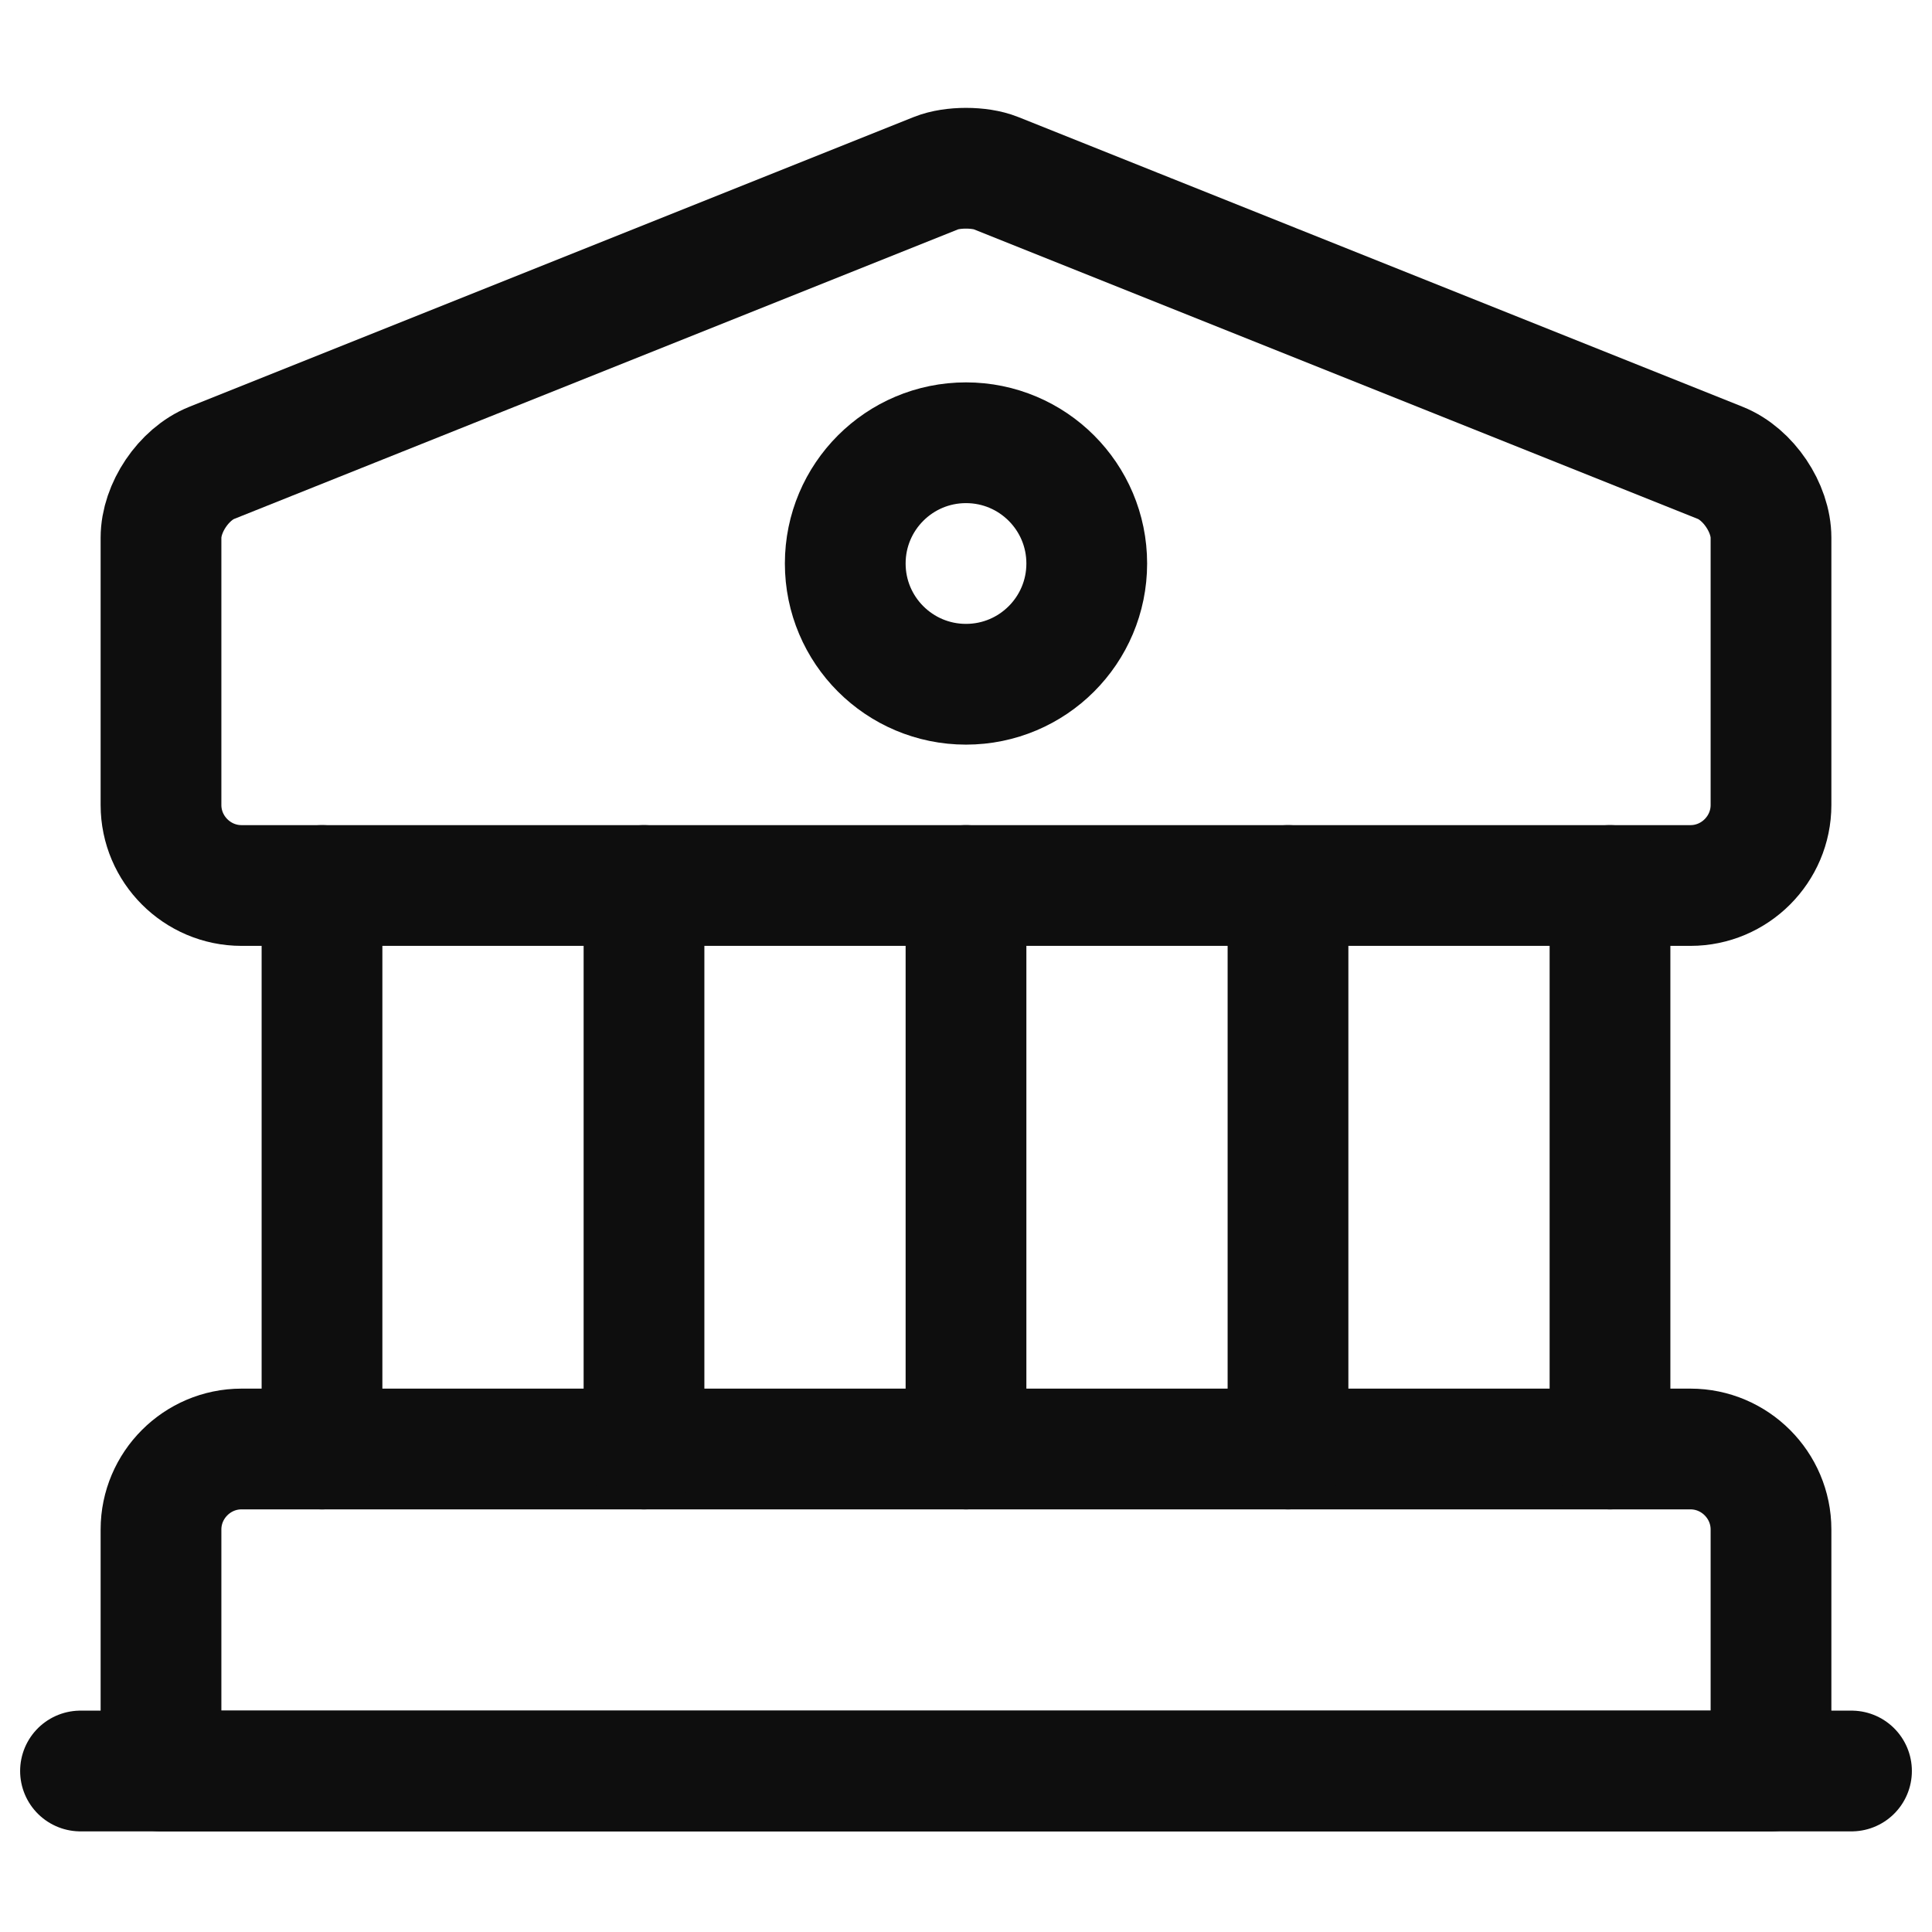
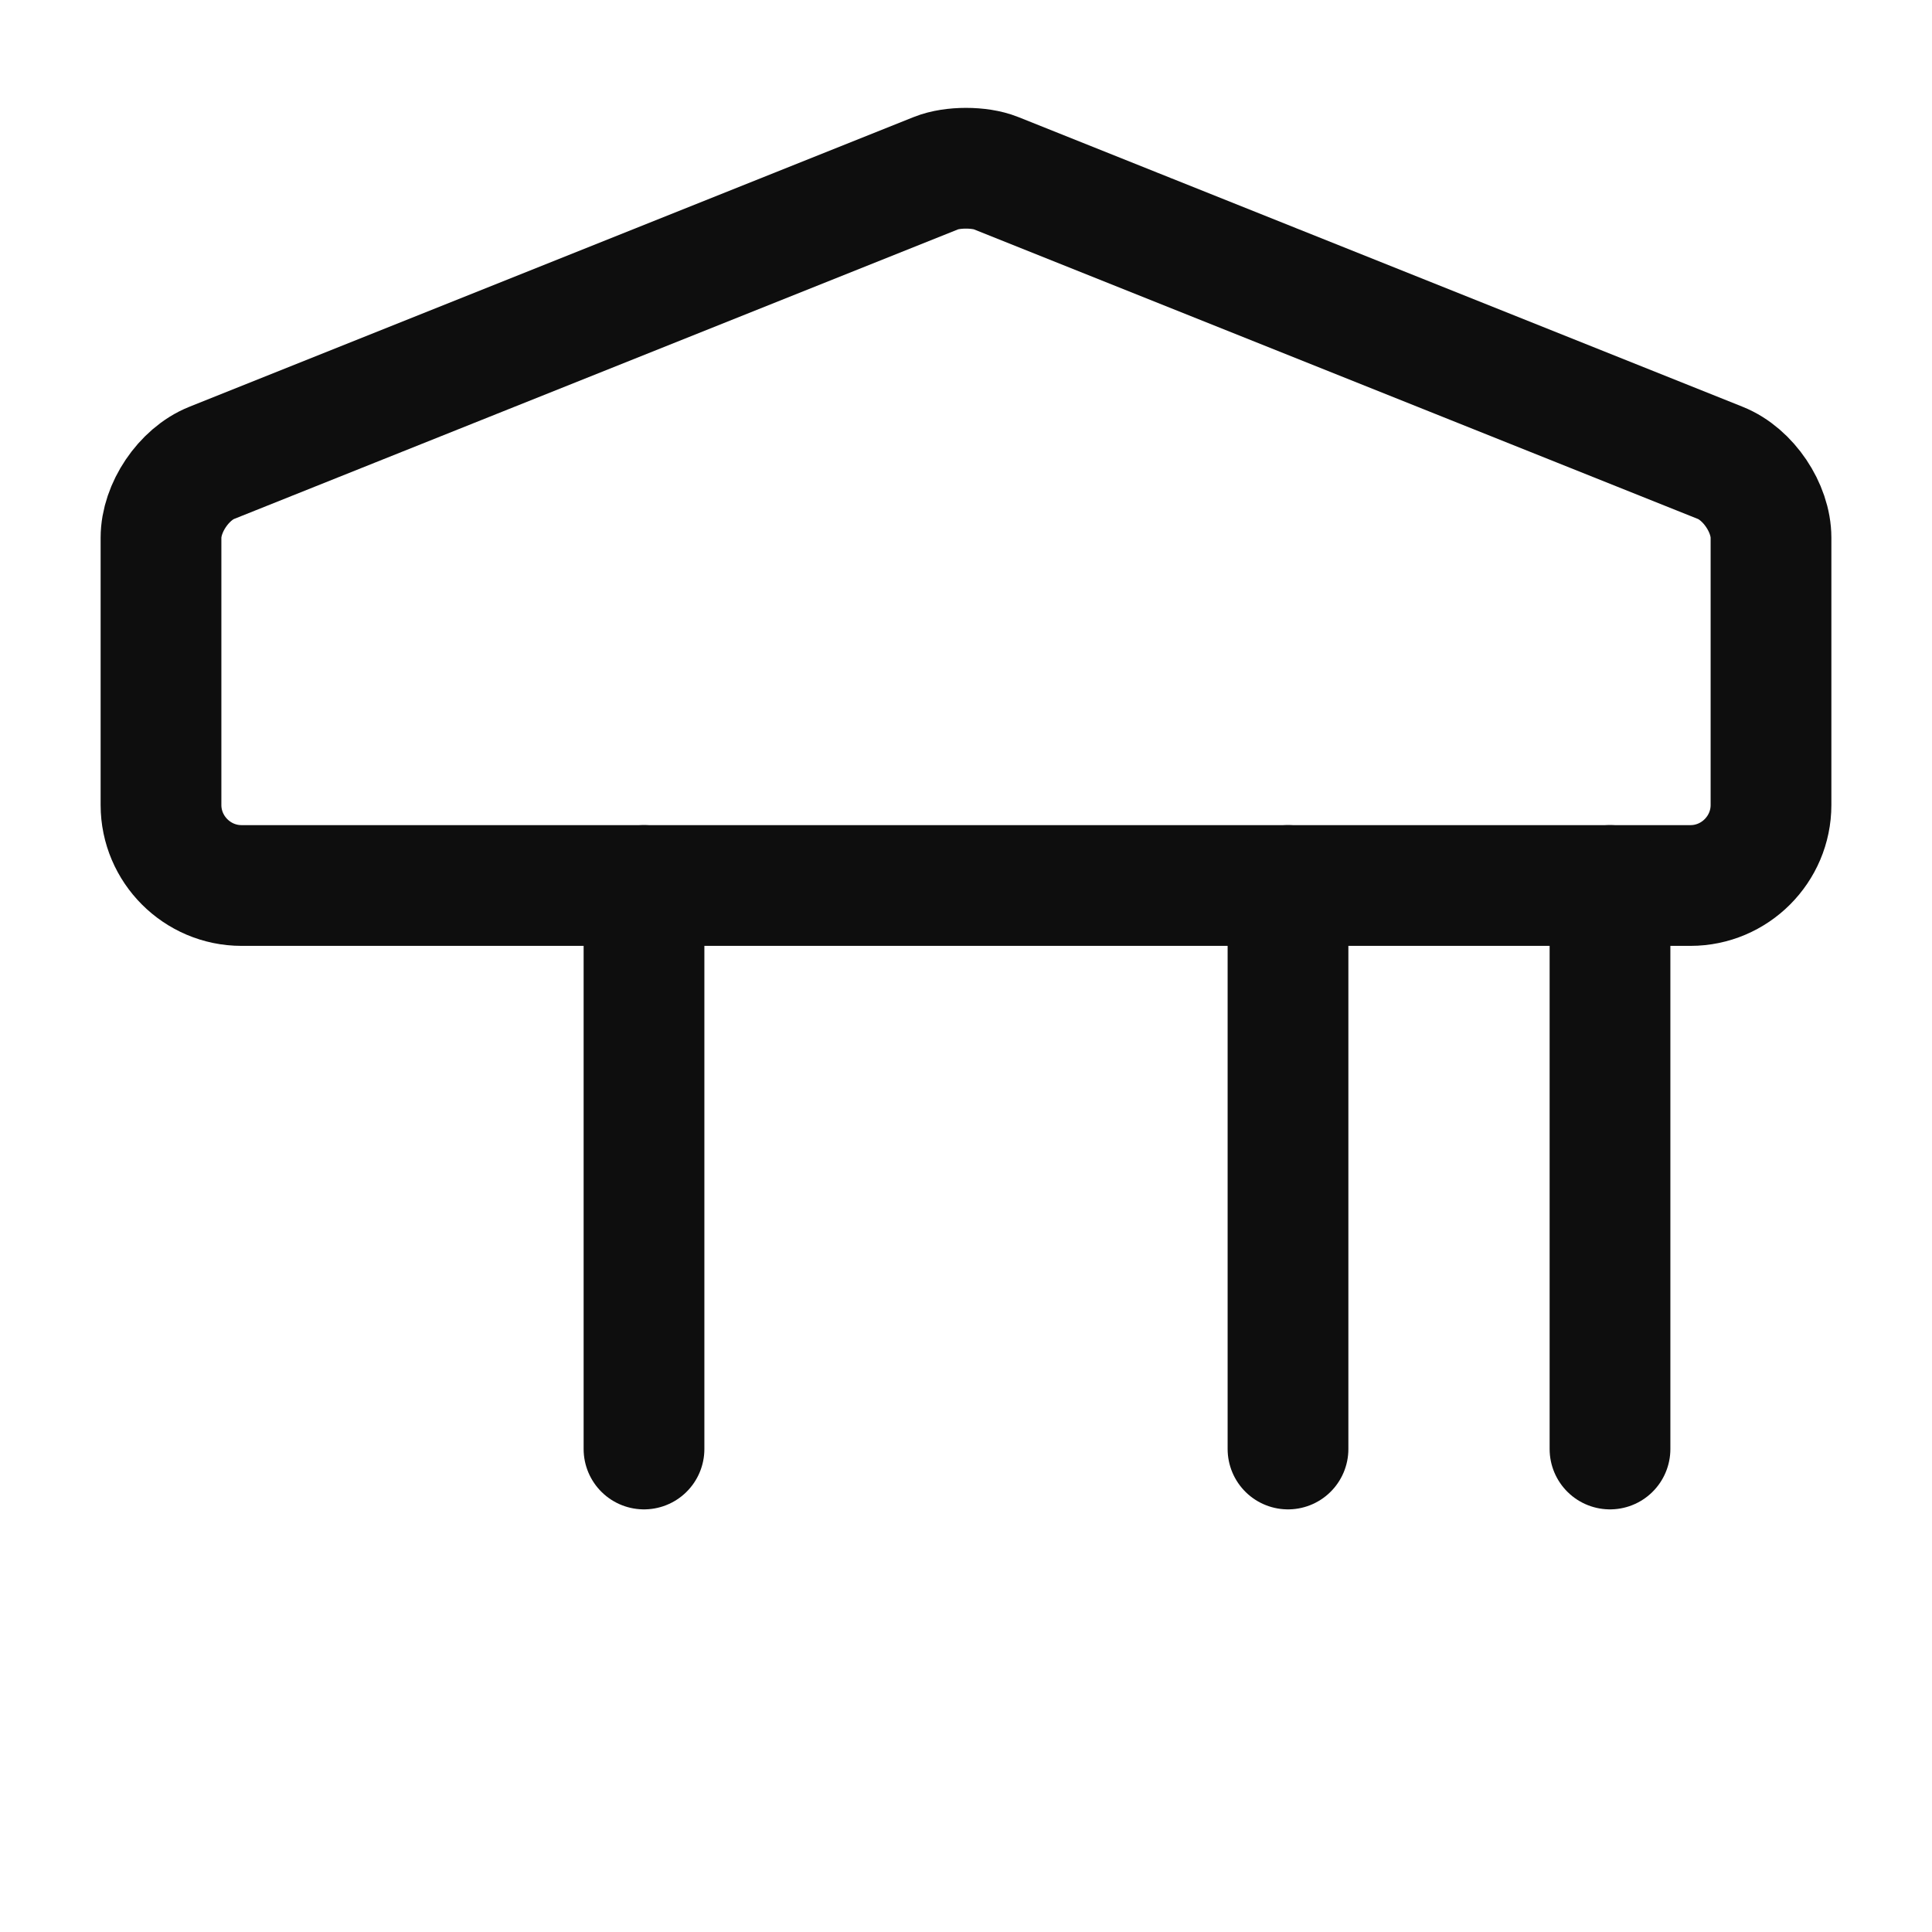
<svg xmlns="http://www.w3.org/2000/svg" width="48" height="48" viewBox="0 0 48 48" fill="none">
  <path d="M24.74 4.3L42.74 11.5C43.44 11.78 44 12.62 44 13.36V20C44 21.1 43.1 22 42 22H6C4.9 22 4 21.1 4 20V13.36C4 12.62 4.56 11.78 5.26 11.5L23.26 4.3C23.66 4.14 24.34 4.14 24.74 4.3Z" stroke="#0E0E0E" stroke-width="3" stroke-miterlimit="10" stroke-linecap="round" stroke-linejoin="round" />
-   <path d="M44 44H4V38C4 36.9 4.9 36 6 36H42C43.1 36 44 36.9 44 38V44Z" stroke="#0E0E0E" stroke-width="3" stroke-miterlimit="10" stroke-linecap="round" stroke-linejoin="round" />
-   <path d="M8 36V22" stroke="#0E0E0E" stroke-width="3" stroke-miterlimit="10" stroke-linecap="round" stroke-linejoin="round" />
  <path d="M16 36V22" stroke="#0E0E0E" stroke-width="3" stroke-miterlimit="10" stroke-linecap="round" stroke-linejoin="round" />
-   <path d="M24 36V22" stroke="#0E0E0E" stroke-width="3" stroke-miterlimit="10" stroke-linecap="round" stroke-linejoin="round" />
  <path d="M32 36V22" stroke="#0E0E0E" stroke-width="3" stroke-miterlimit="10" stroke-linecap="round" stroke-linejoin="round" />
  <path d="M40 36V22" stroke="#0E0E0E" stroke-width="3" stroke-miterlimit="10" stroke-linecap="round" stroke-linejoin="round" />
-   <path d="M2 44H46" stroke="#0E0E0E" stroke-width="3" stroke-miterlimit="10" stroke-linecap="round" stroke-linejoin="round" />
-   <path d="M24 17C25.657 17 27 15.657 27 14C27 12.343 25.657 11 24 11C22.343 11 21 12.343 21 14C21 15.657 22.343 17 24 17Z" stroke="#0E0E0E" stroke-width="3" stroke-miterlimit="10" stroke-linecap="round" stroke-linejoin="round" />
</svg>